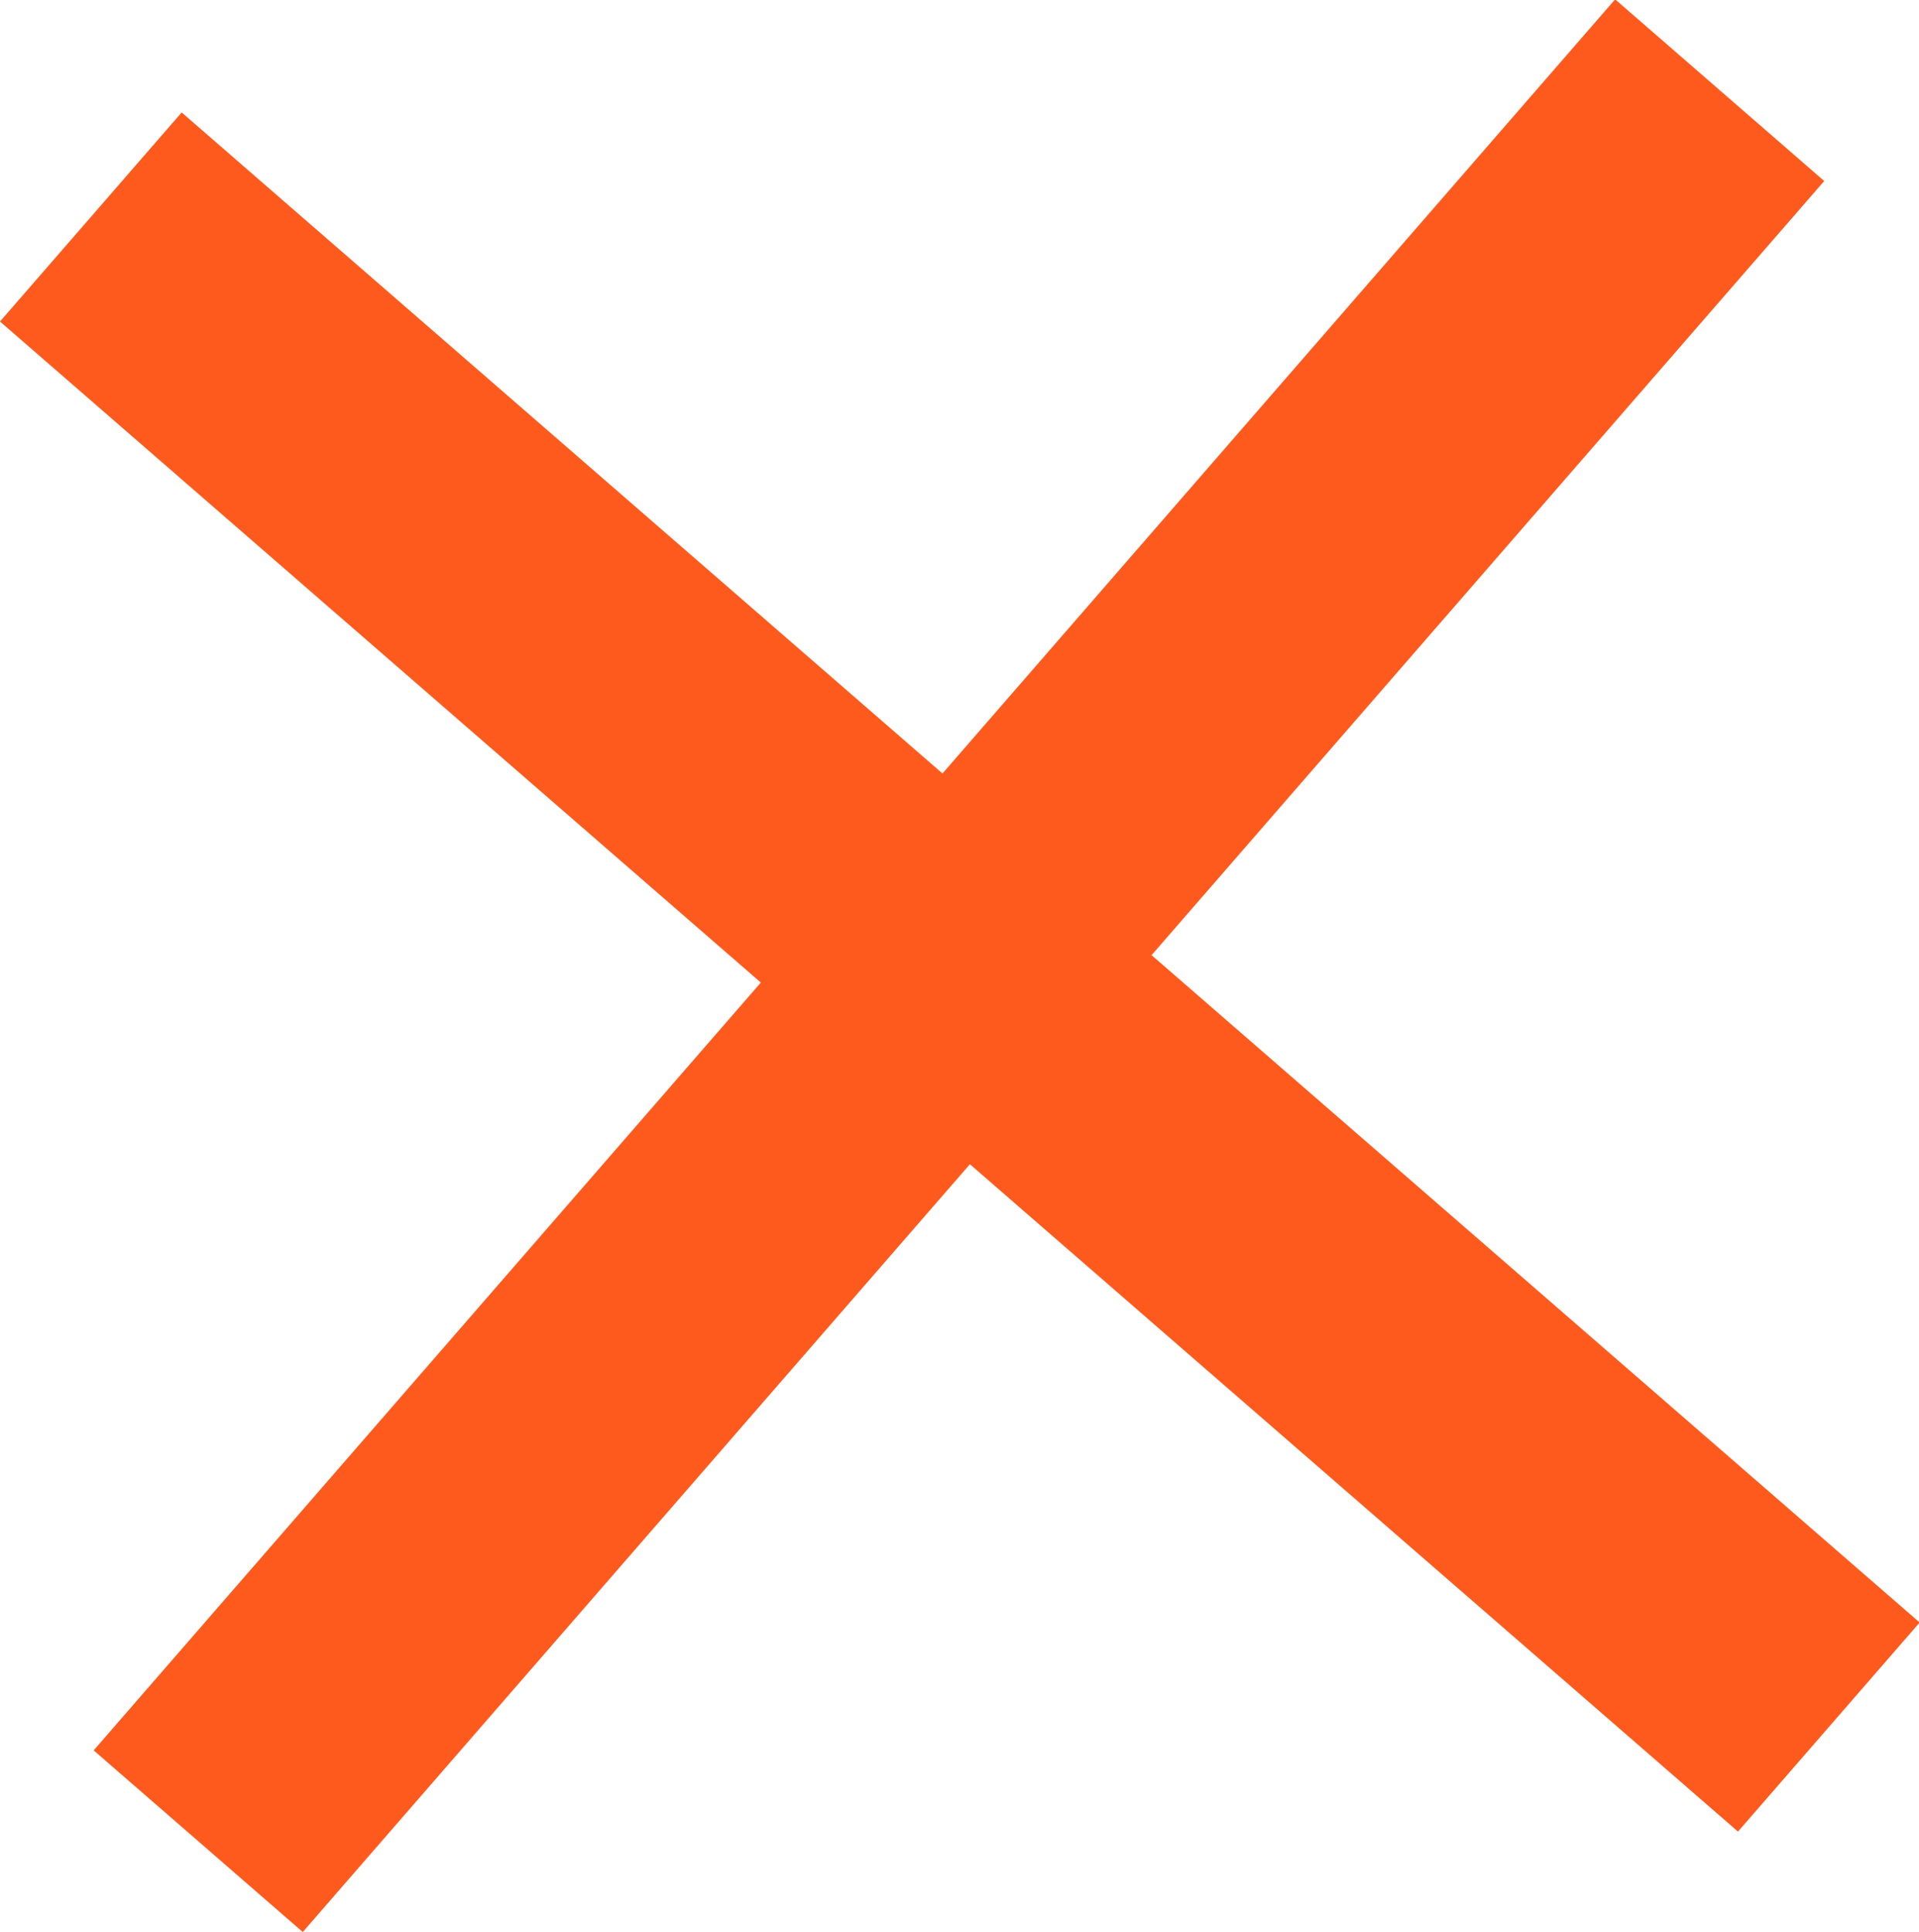
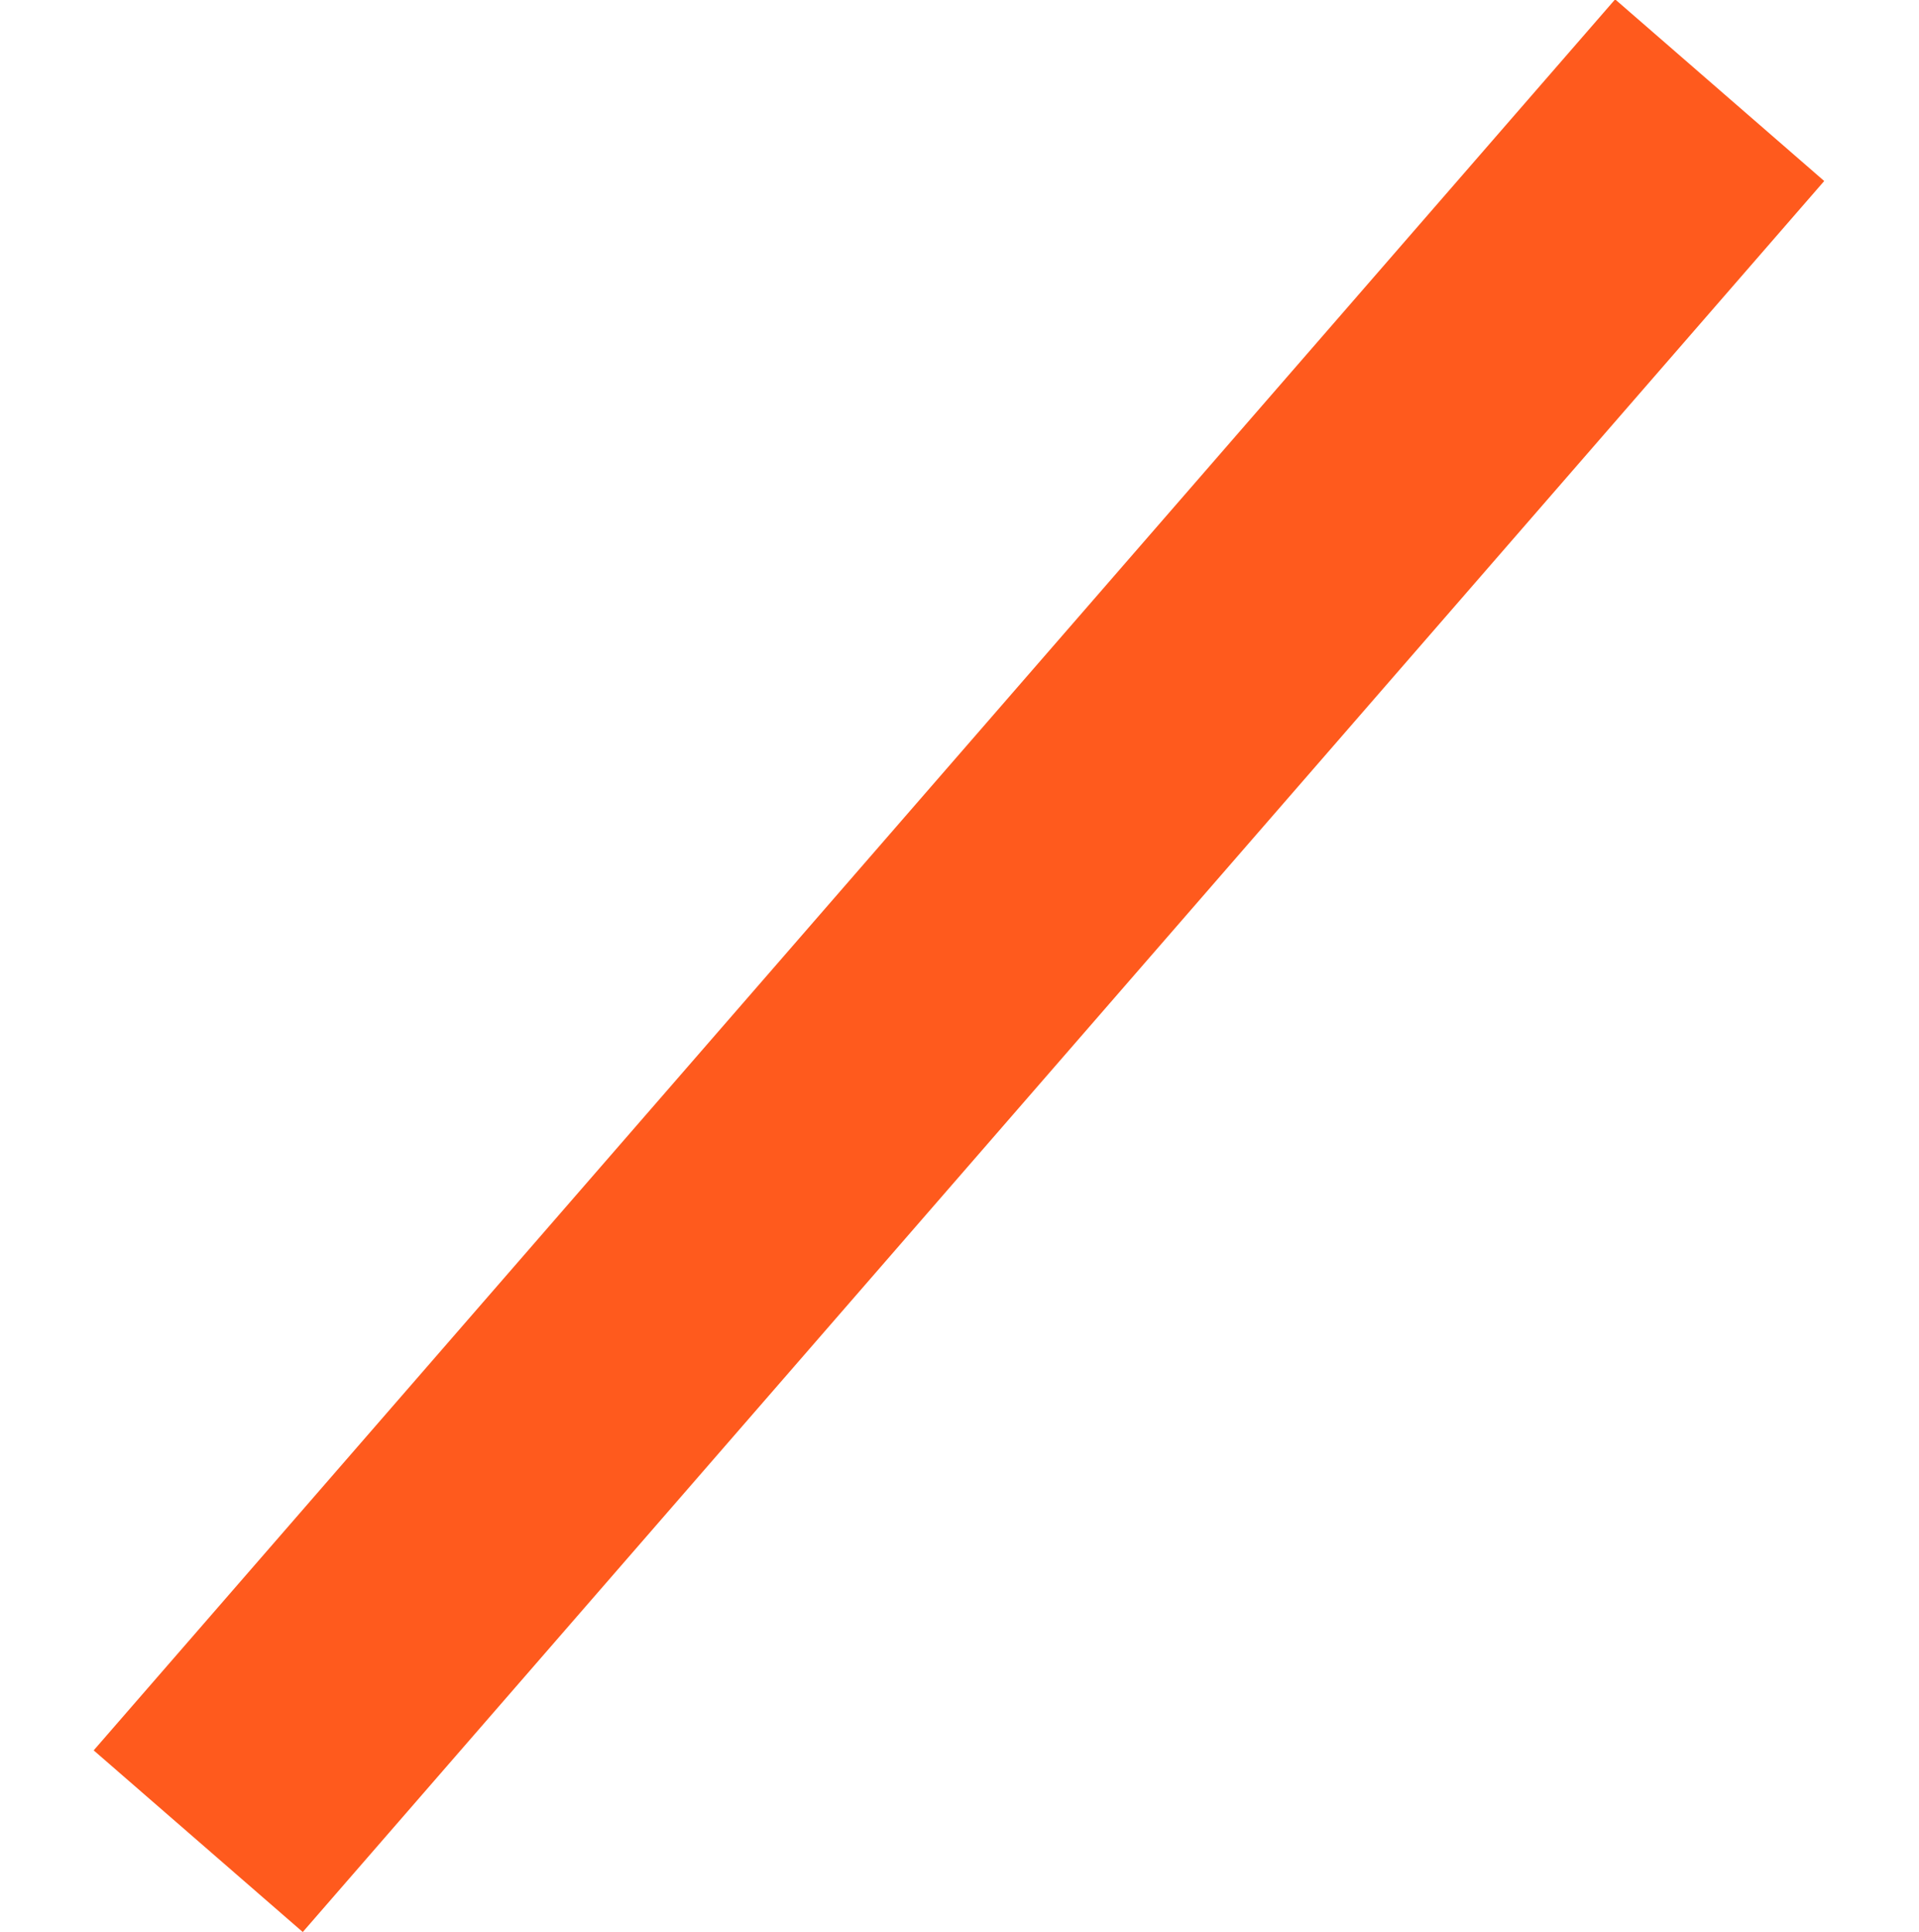
<svg xmlns="http://www.w3.org/2000/svg" width="113.575" height="114.349" viewBox="0 0 113.575 114.349">
  <g transform="translate(0 0)">
-     <rect width="16.39" height="136.241" transform="matrix(0.656, -0.755, 0.755, 0.656, 0, 19.03)" fill="#ff5a1d" />
    <rect width="16.39" height="137.266" transform="matrix(-0.755, -0.656, 0.656, -0.755, 17.919, 114.349)" fill="#ff5a1d" />
  </g>
</svg>